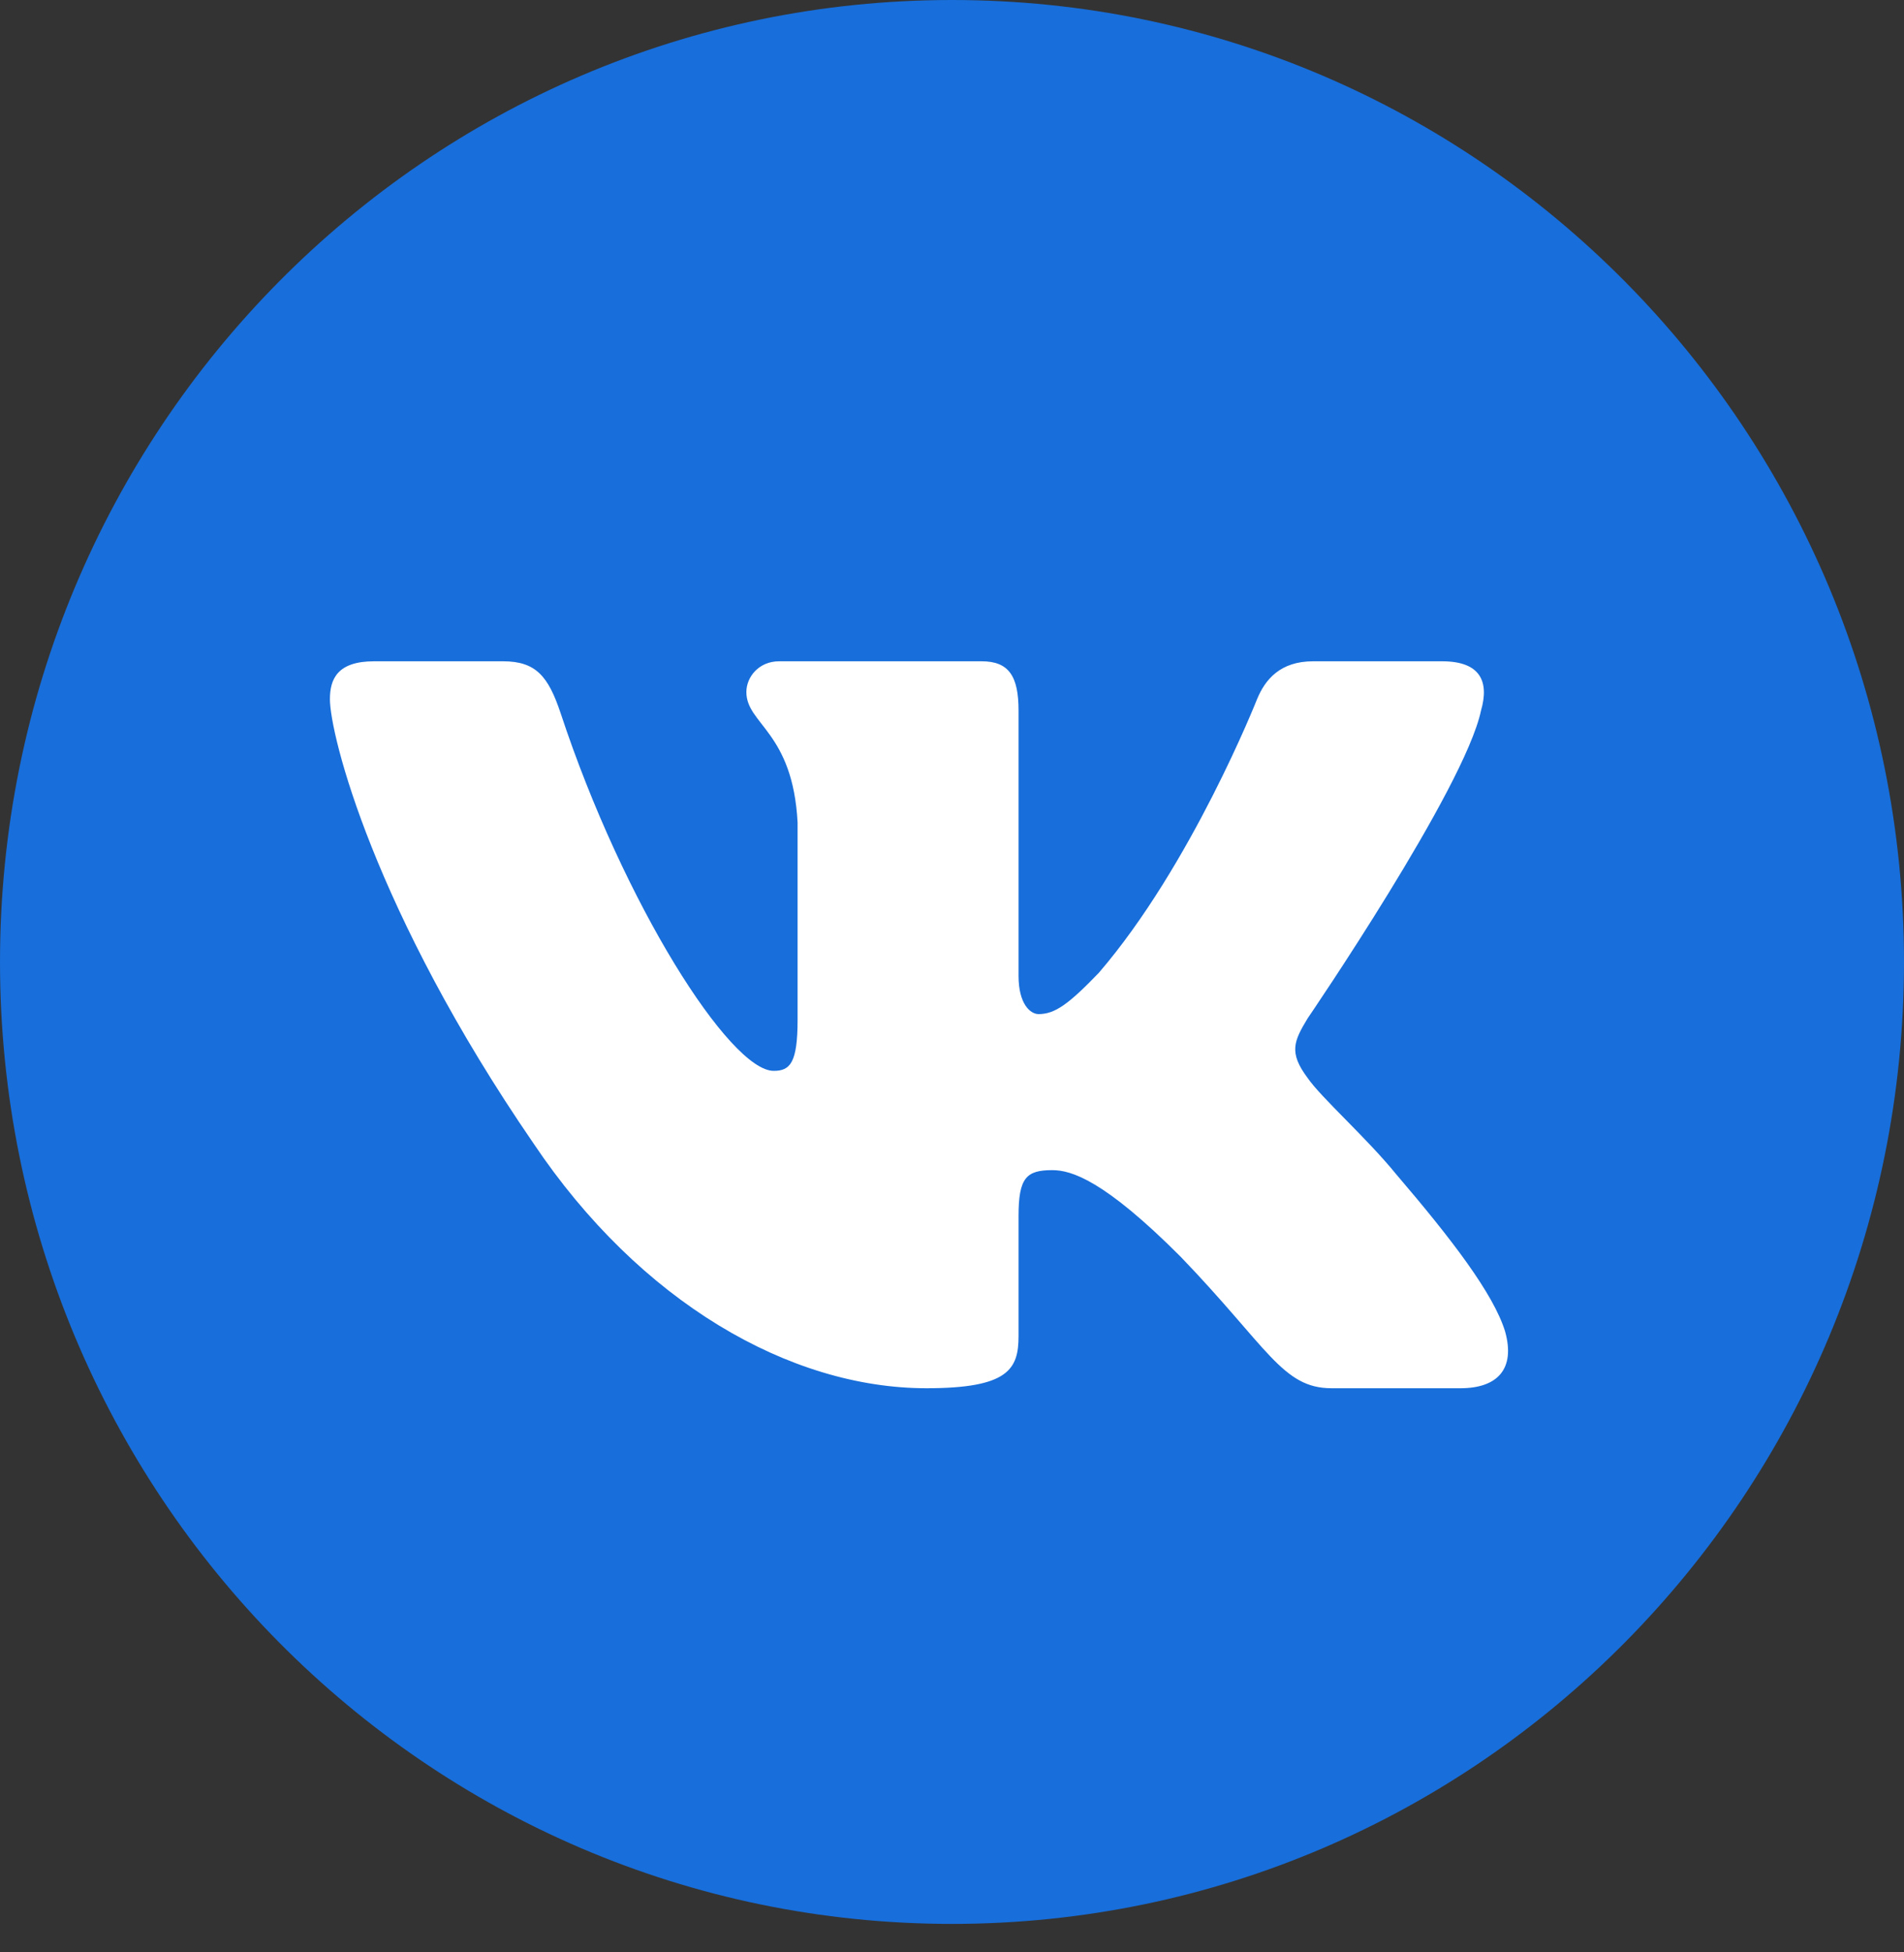
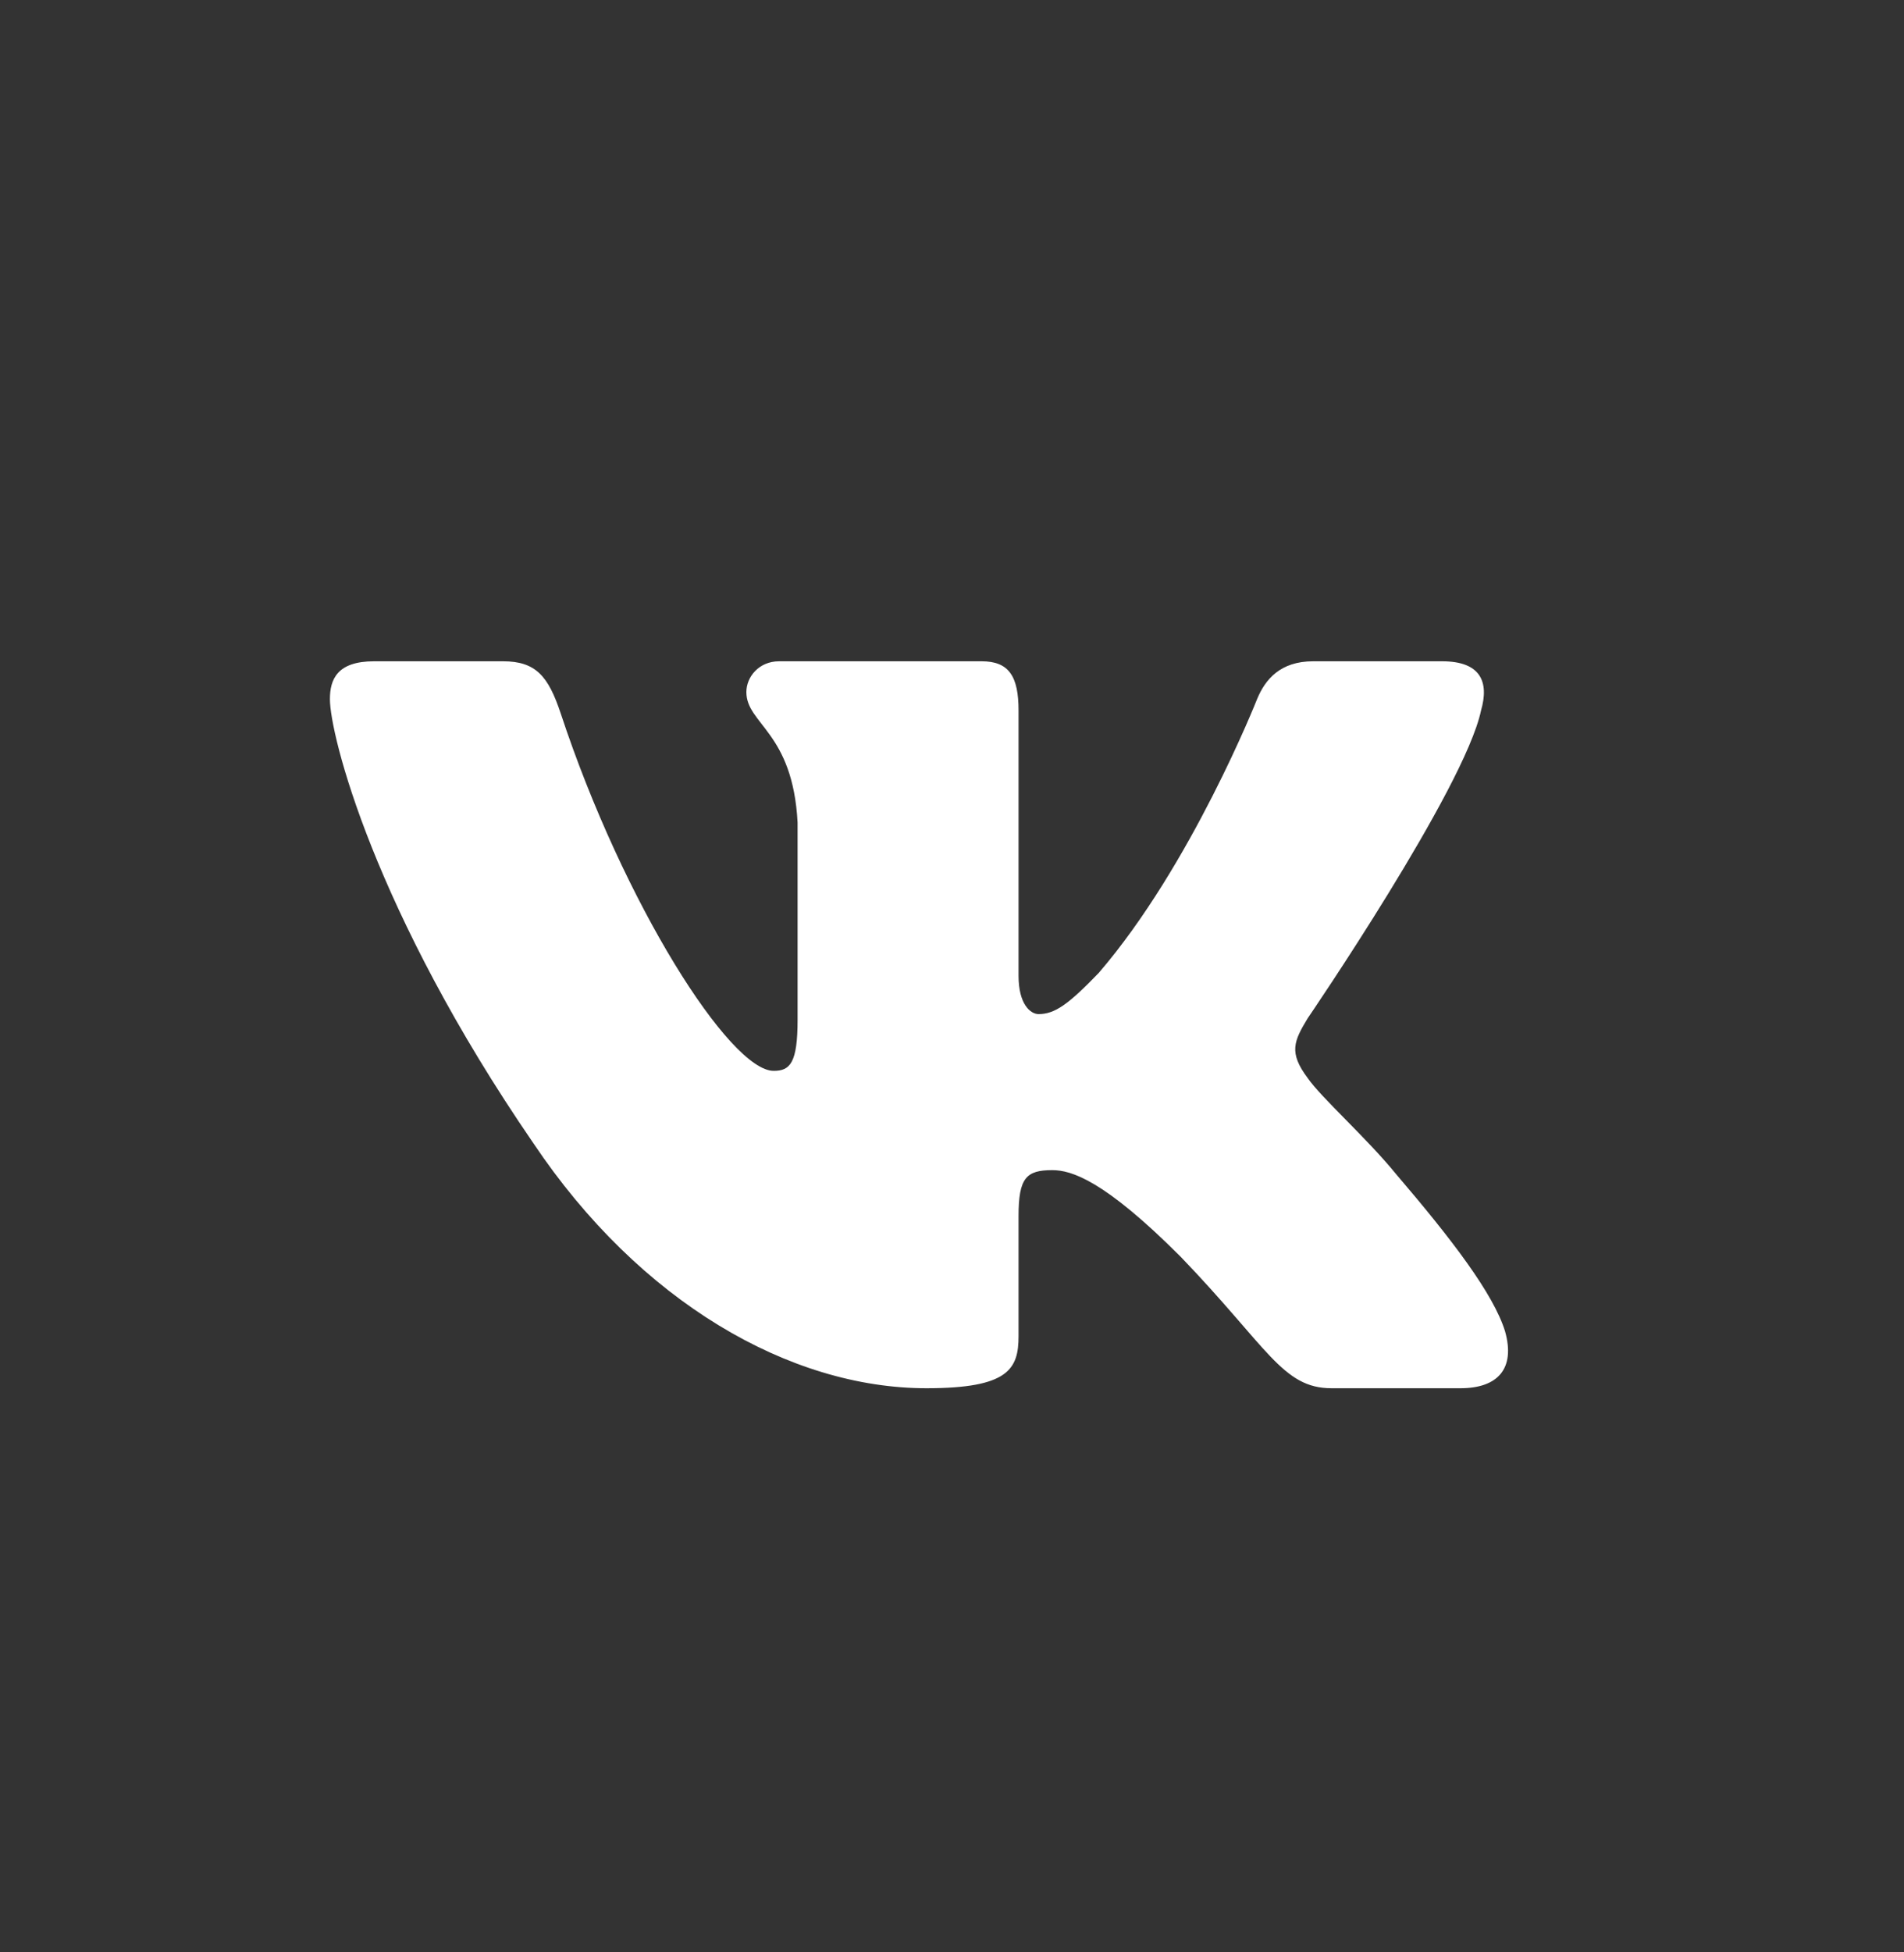
<svg xmlns="http://www.w3.org/2000/svg" width="40" height="41" viewBox="0 0 40 41" fill="none">
  <rect x="0" y="0" width="40" height="41" fill="#333333" stroke="none" />
  <g clip-path="url(#clip0_166_2751)">
-     <path d="M20 40.402C31.046 40.402 40 31.358 40 20.201C40 9.044 31.046 0 20 0C8.954 0 0 9.044 0 20.201C0 31.358 8.954 40.402 20 40.402Z" fill="#186EDA" />
    <path fill-rule="evenodd" clip-rule="evenodd" d="M10.567 13.887H7.859C7.085 13.887 6.931 14.265 6.931 14.682C6.931 15.427 7.849 19.121 11.205 24.007C13.443 27.344 16.595 29.153 19.464 29.153C21.185 29.153 21.398 28.751 21.398 28.059V25.537C21.398 24.734 21.561 24.573 22.106 24.573C22.508 24.573 23.196 24.782 24.803 26.391C26.639 28.297 26.941 29.153 27.974 29.153H30.682C31.456 29.153 31.842 28.751 31.619 27.958C31.375 27.168 30.498 26.022 29.335 24.663C28.704 23.888 27.758 23.054 27.471 22.637C27.069 22.101 27.184 21.862 27.471 21.386C27.471 21.386 30.77 16.559 31.114 14.921C31.286 14.325 31.114 13.887 30.295 13.887H27.587C26.899 13.887 26.581 14.265 26.409 14.682C26.409 14.682 25.032 18.168 23.082 20.432C22.45 21.087 22.163 21.296 21.819 21.296C21.647 21.296 21.398 21.087 21.398 20.492V14.921C21.398 14.205 21.198 13.887 20.624 13.887H16.369C15.939 13.887 15.68 14.219 15.68 14.533C15.68 15.211 16.656 15.367 16.756 17.274V21.415C16.756 22.323 16.598 22.488 16.254 22.488C15.336 22.488 13.103 18.986 11.779 14.98C11.519 14.201 11.259 13.887 10.567 13.887Z" fill="white" />
  </g>
  <defs>
    <clipPath id="clip0_166_2751">
      <rect width="40" height="41" fill="white" />
    </clipPath>
  </defs>
</svg>